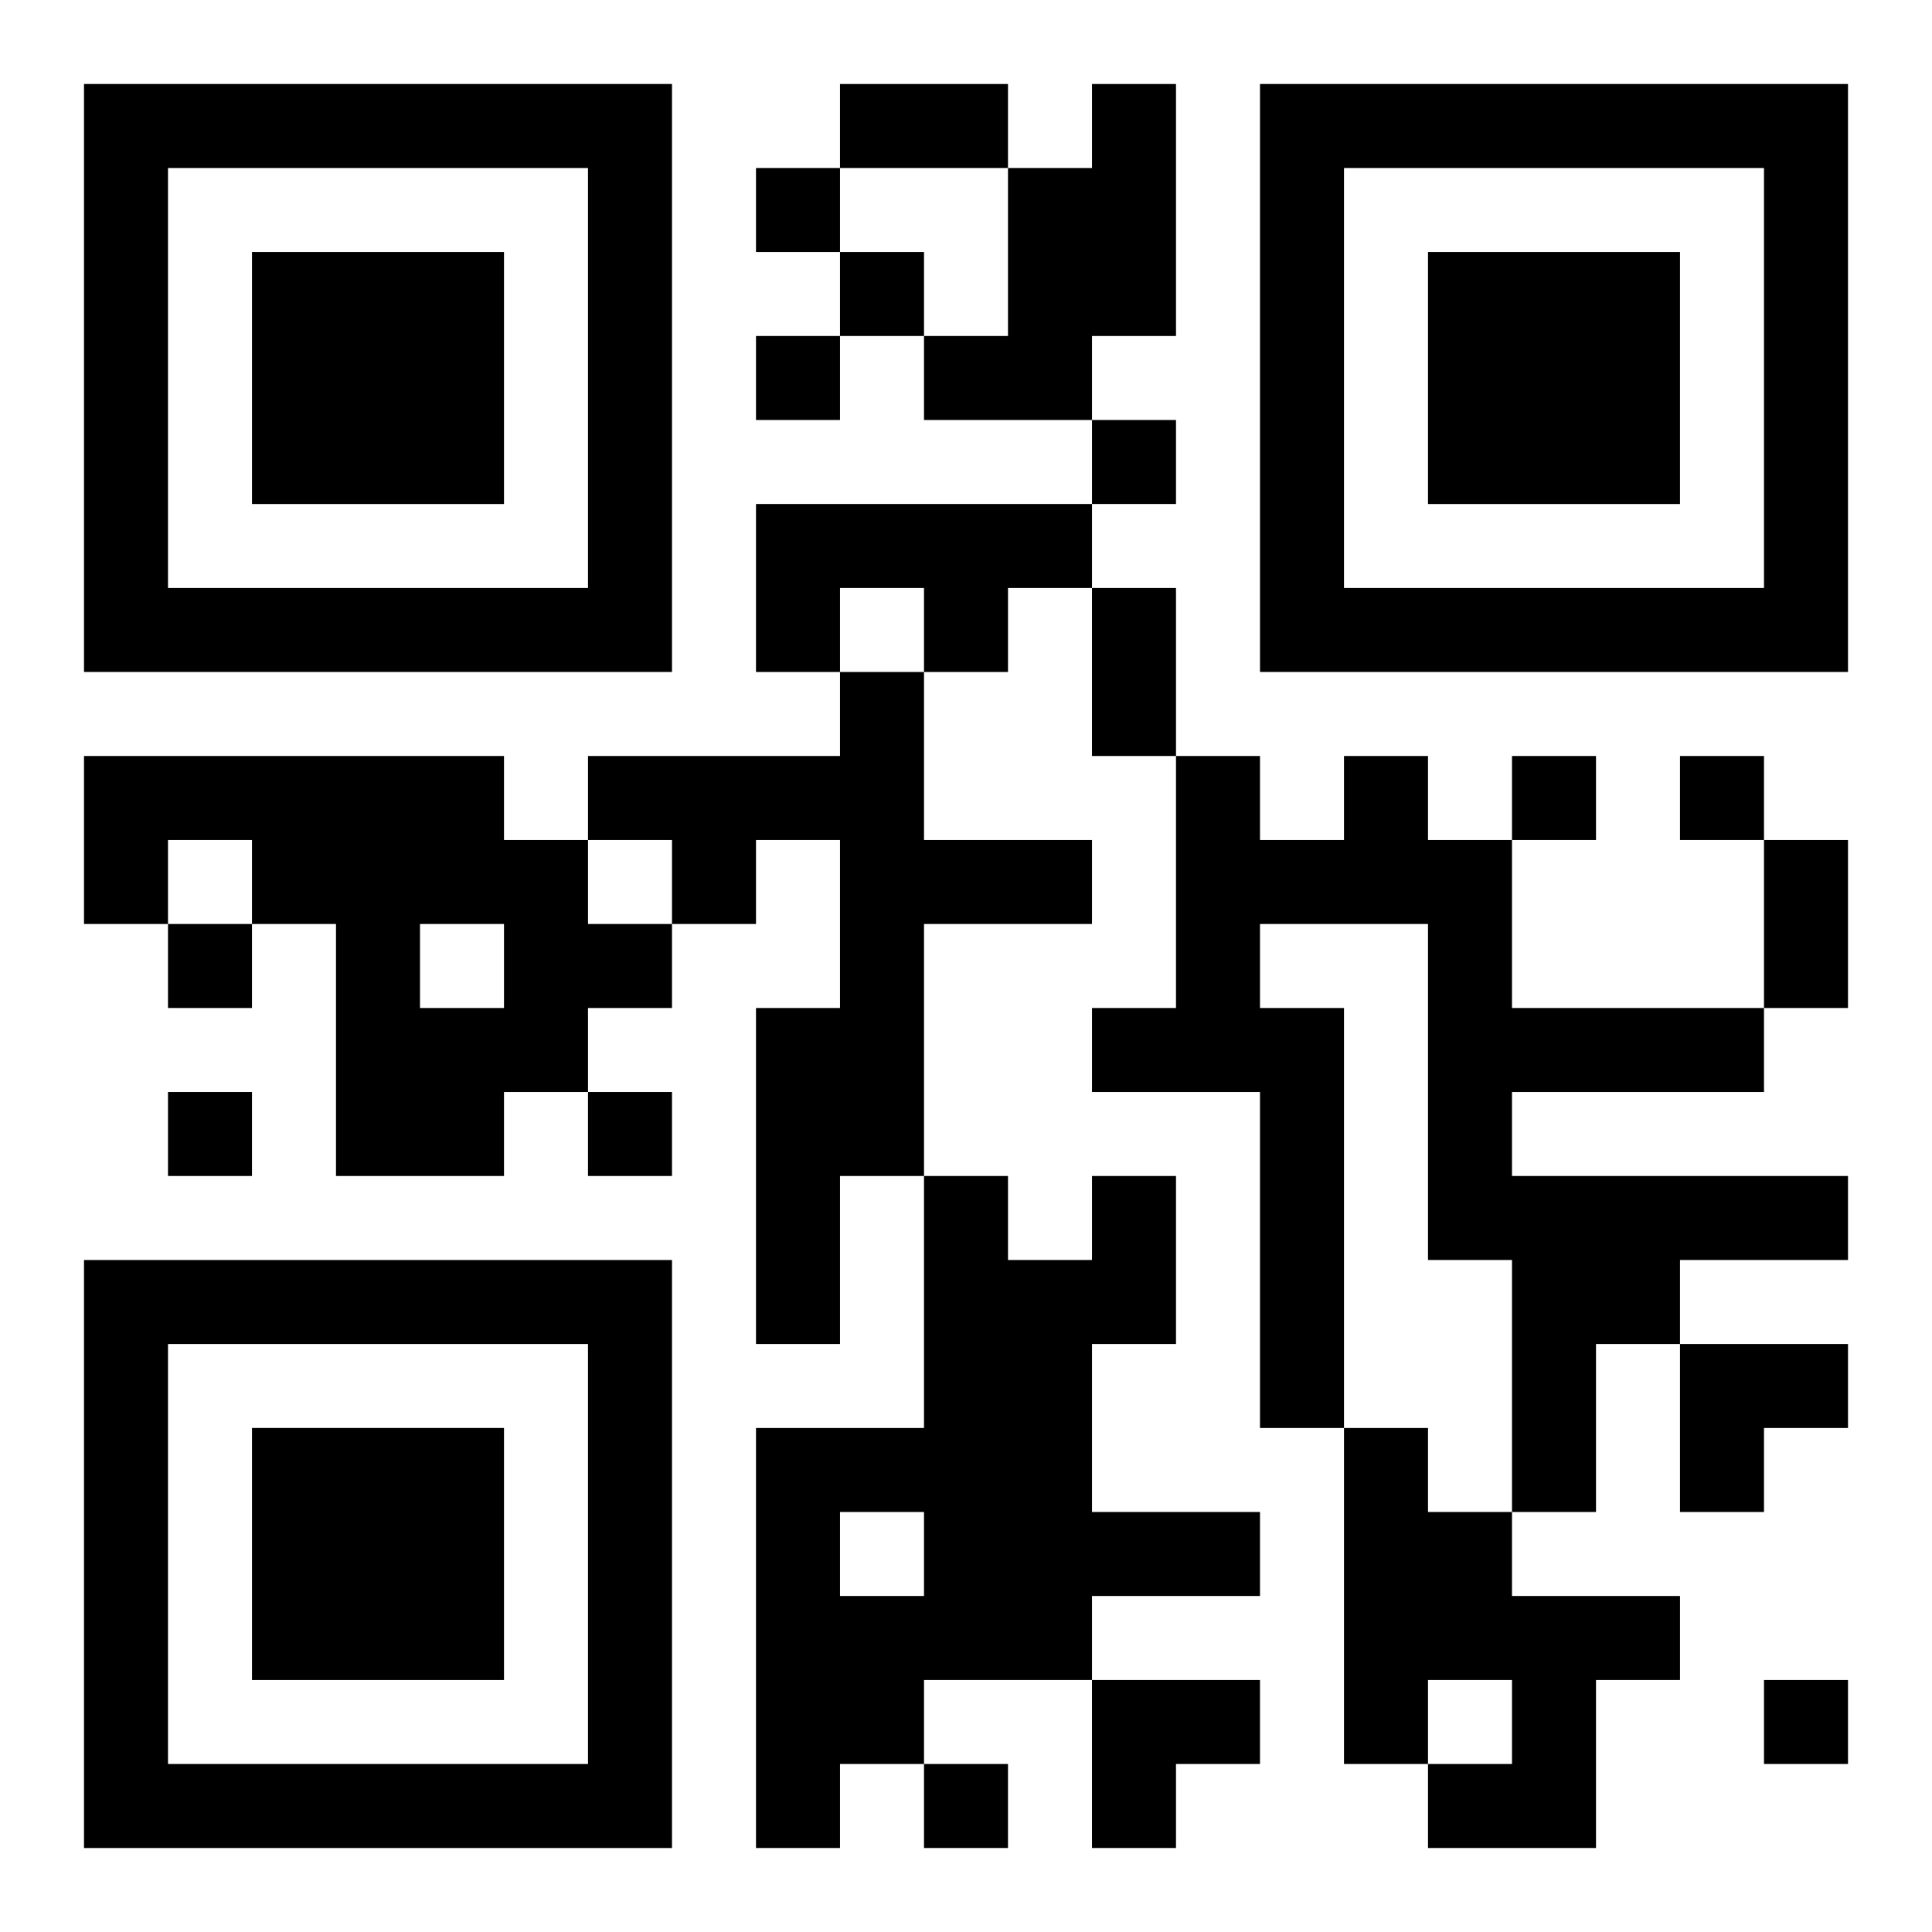
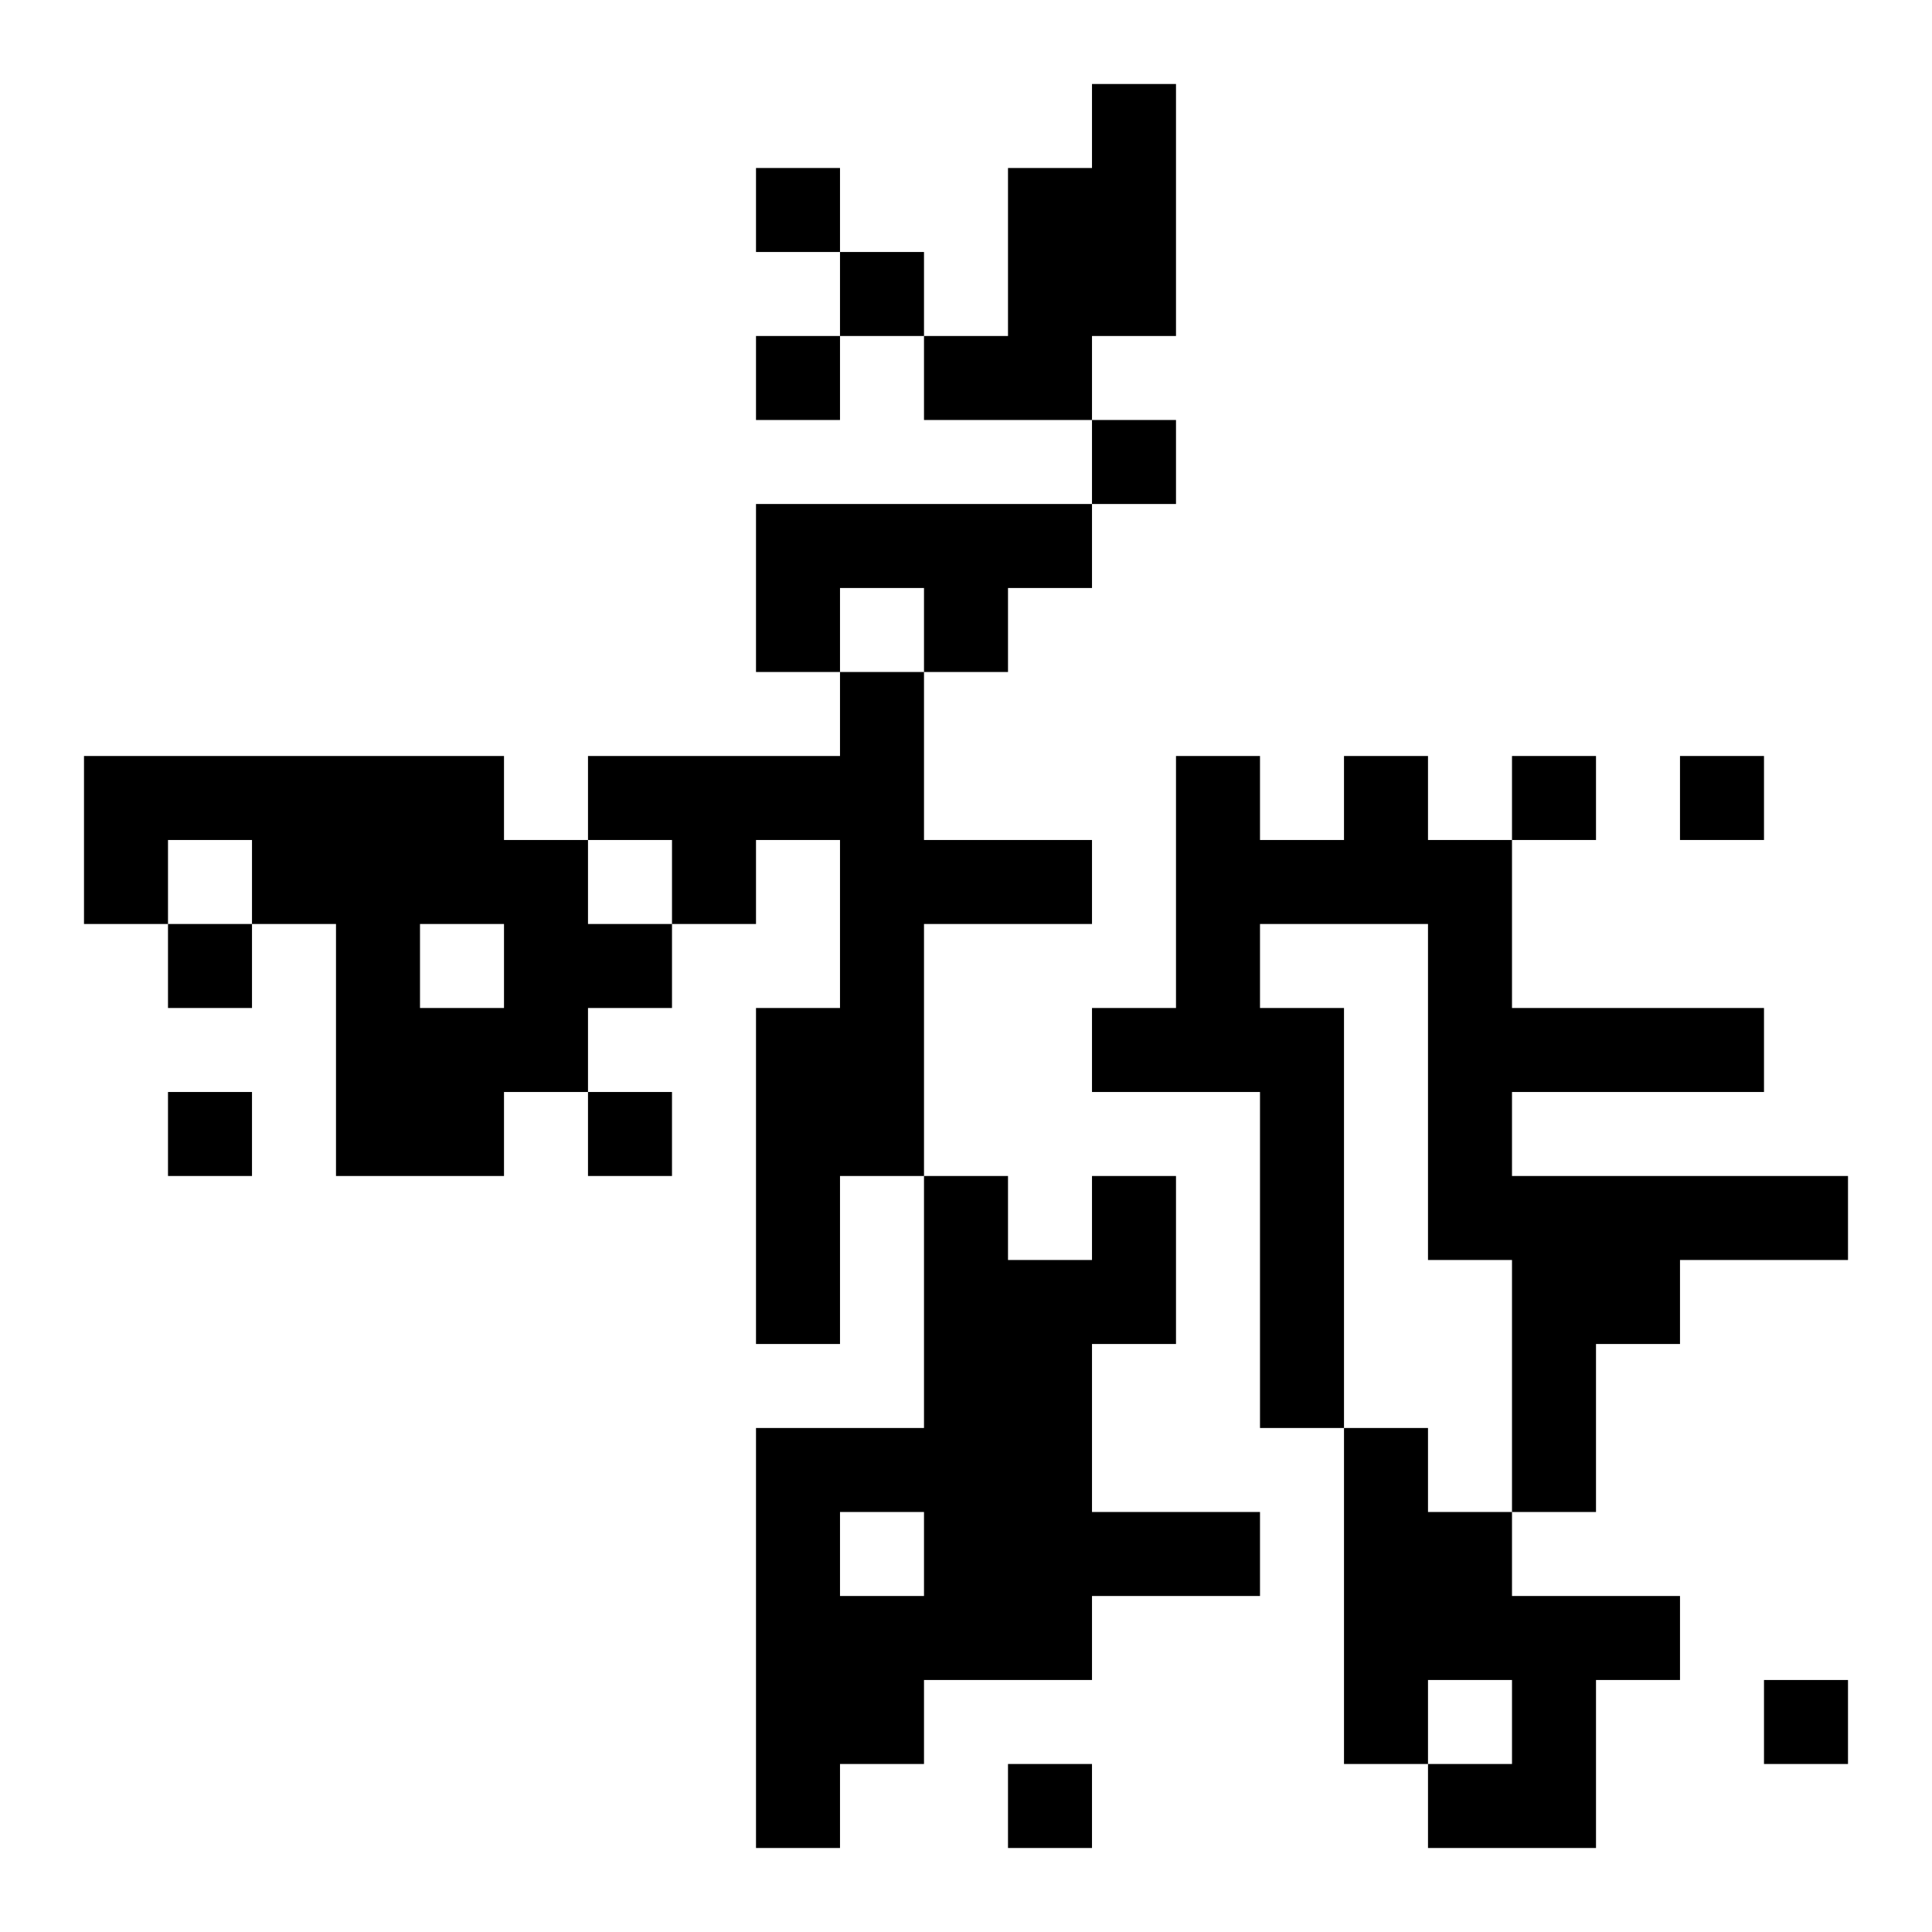
<svg xmlns="http://www.w3.org/2000/svg" xmlns:xlink="http://www.w3.org/1999/xlink" width="250" height="250" baseProfile="full" version="1.1" viewBox="-1 -1 23 23">
  <symbol id="a">
-     <path d="m0 7v7h7v-7h-7zm1 1h5v5h-5v-5zm1 1v3h3v-3h-3z" />
-   </symbol>
+     </symbol>
  <use y="-7" xlink:href="#a" />
  <use y="7" xlink:href="#a" />
  <use x="14" y="-7" xlink:href="#a" />
-   <path d="m12 0h1v3h-1v1h-2v-1h1v-2h1v-1m-4 5h4v1h-1v1h-1v-1h-1v1h-1v-2m1 2h1v2h2v1h-2v3h-1v2h-1v-4h1v-2h-1v1h-1v-1h-1v-1h3v-1m-9 1h5v1h1v1h1v1h-1v1h-1v1h-2v-3h-1v-1h-1v1h-1v-2m4 2v1h1v-1h-1m11-2h1v1h1v2h3v1h-3v1h4v1h-2v1h-1v2h-1v-3h-1v-4h-2v1h1v5h-1v-4h-2v-1h1v-3h1v1h1v-1m-3 5h1v2h-1v2h2v1h-2v1h-2v1h-1v1h-1v-5h2v-3h1v1h1v-1m-3 4v1h1v-1h-1m6-1h1v1h1v1h2v1h-1v2h-2v-1h1v-1h-1v1h-1v-4m-7-15v1h1v-1h-1m1 1v1h1v-1h-1m-1 1v1h1v-1h-1m4 1v1h1v-1h-1m5 4v1h1v-1h-1m2 0v1h1v-1h-1m-18 2v1h1v-1h-1m0 2v1h1v-1h-1m5 0v1h1v-1h-1m14 7v1h1v-1h-1m-10 1v1h1v-1h-1m-1-20h2v1h-2v-1m3 6h1v2h-1v-2m8 3h1v2h-1v-2m-1 6h2v1h-1v1h-1zm-7 4h2v1h-1v1h-1z" />
+   <path d="m12 0h1v3h-1v1h-2v-1h1v-2h1v-1m-4 5h4v1h-1v1h-1v-1h-1v1h-1v-2m1 2h1v2h2v1h-2v3h-1v2h-1v-4h1v-2h-1v1h-1v-1h-1v-1h3v-1m-9 1h5v1h1v1h1v1h-1v1h-1v1h-2v-3h-1v-1h-1v1h-1v-2m4 2v1h1v-1h-1m11-2h1v1h1v2h3v1h-3v1h4v1h-2v1h-1v2h-1v-3h-1v-4h-2v1h1v5h-1v-4h-2v-1h1v-3h1v1h1v-1m-3 5h1v2h-1v2h2v1h-2v1h-2v1h-1v1h-1v-5h2v-3h1v1h1v-1m-3 4v1h1v-1h-1m6-1h1v1h1v1h2v1h-1v2h-2v-1h1v-1h-1v1h-1v-4m-7-15v1h1v-1h-1m1 1v1h1v-1h-1m-1 1v1h1v-1h-1m4 1v1h1v-1h-1m5 4v1h1v-1h-1m2 0v1h1v-1h-1m-18 2v1h1v-1h-1m0 2v1h1v-1h-1m5 0v1h1v-1h-1m14 7v1h1v-1h-1m-10 1v1h1v-1h-1h2v1h-2v-1m3 6h1v2h-1v-2m8 3h1v2h-1v-2m-1 6h2v1h-1v1h-1zm-7 4h2v1h-1v1h-1z" />
</svg>